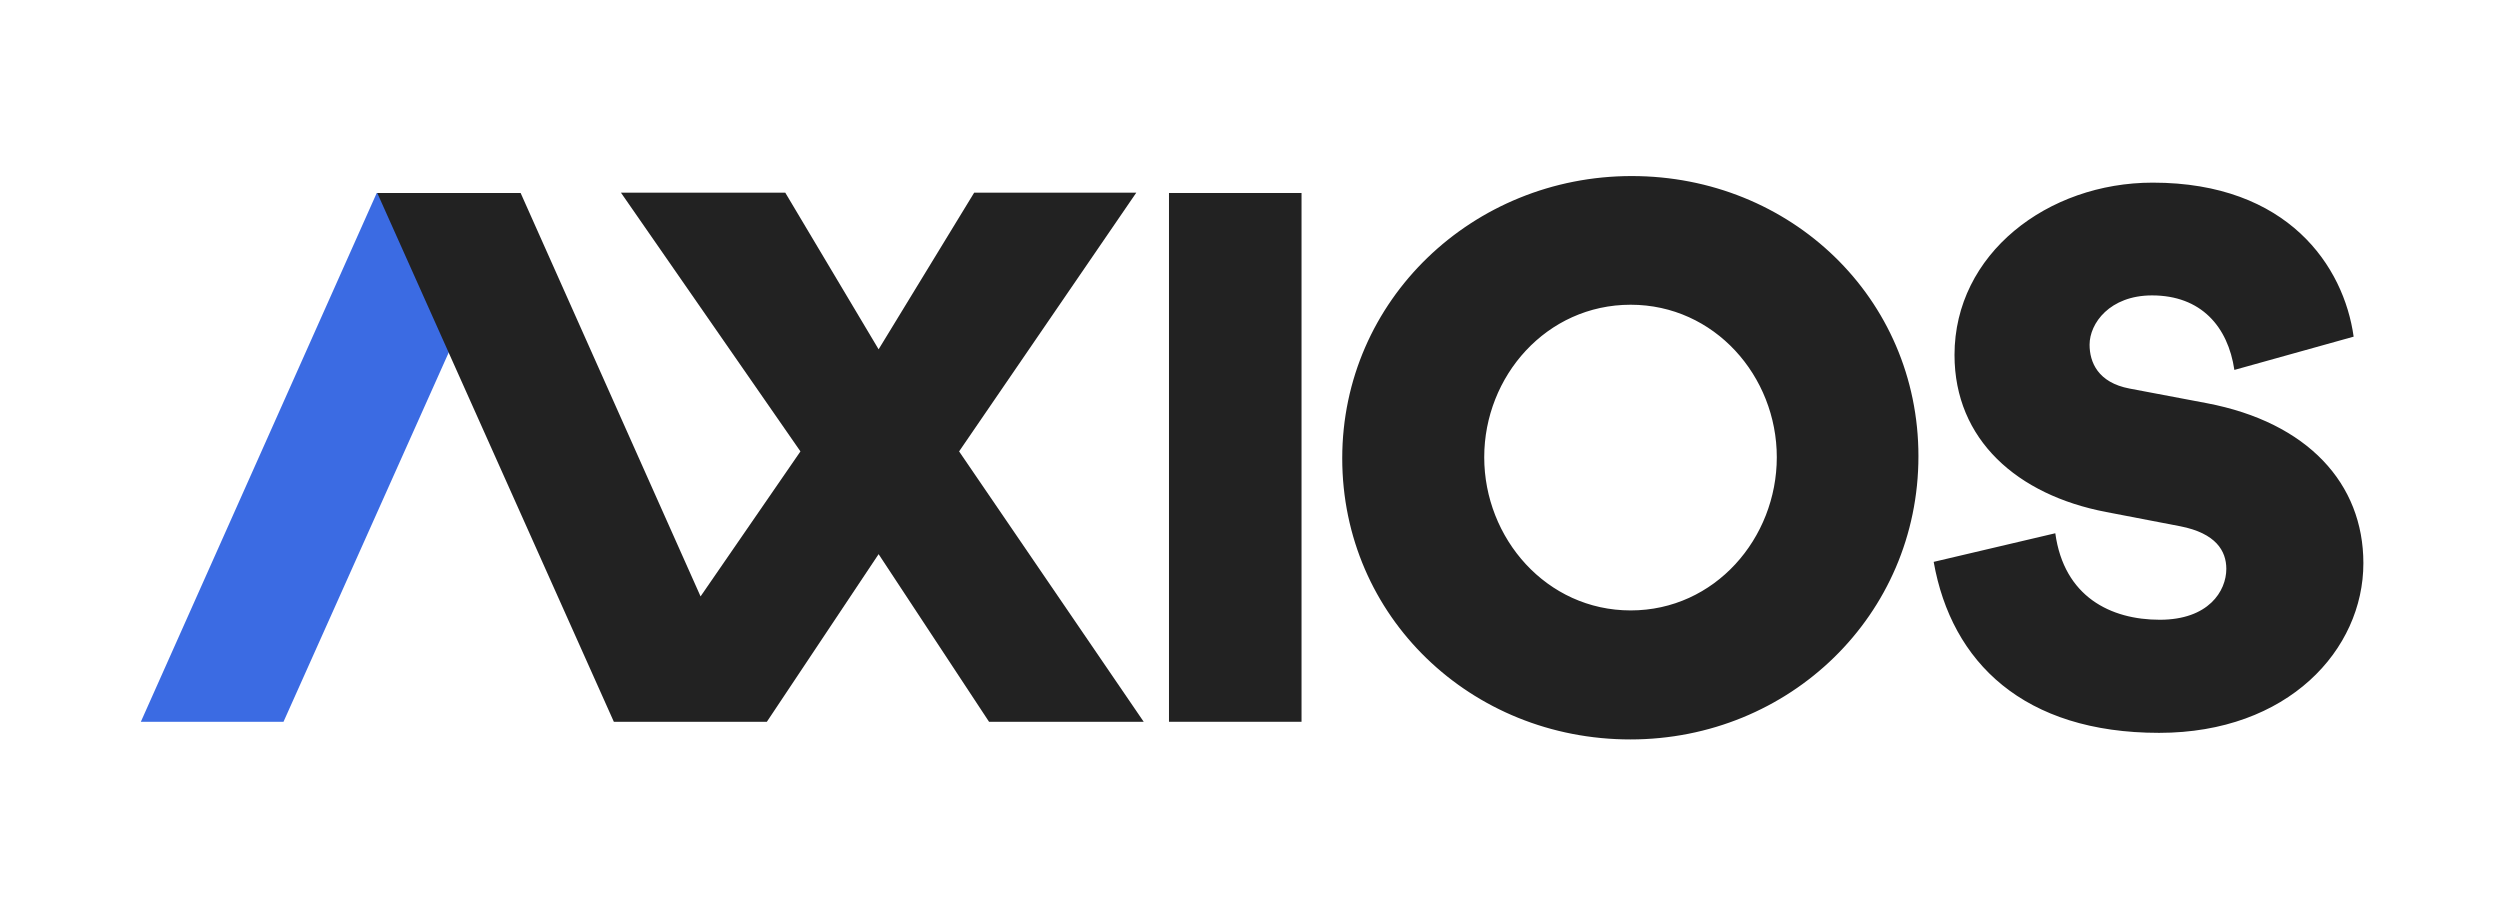
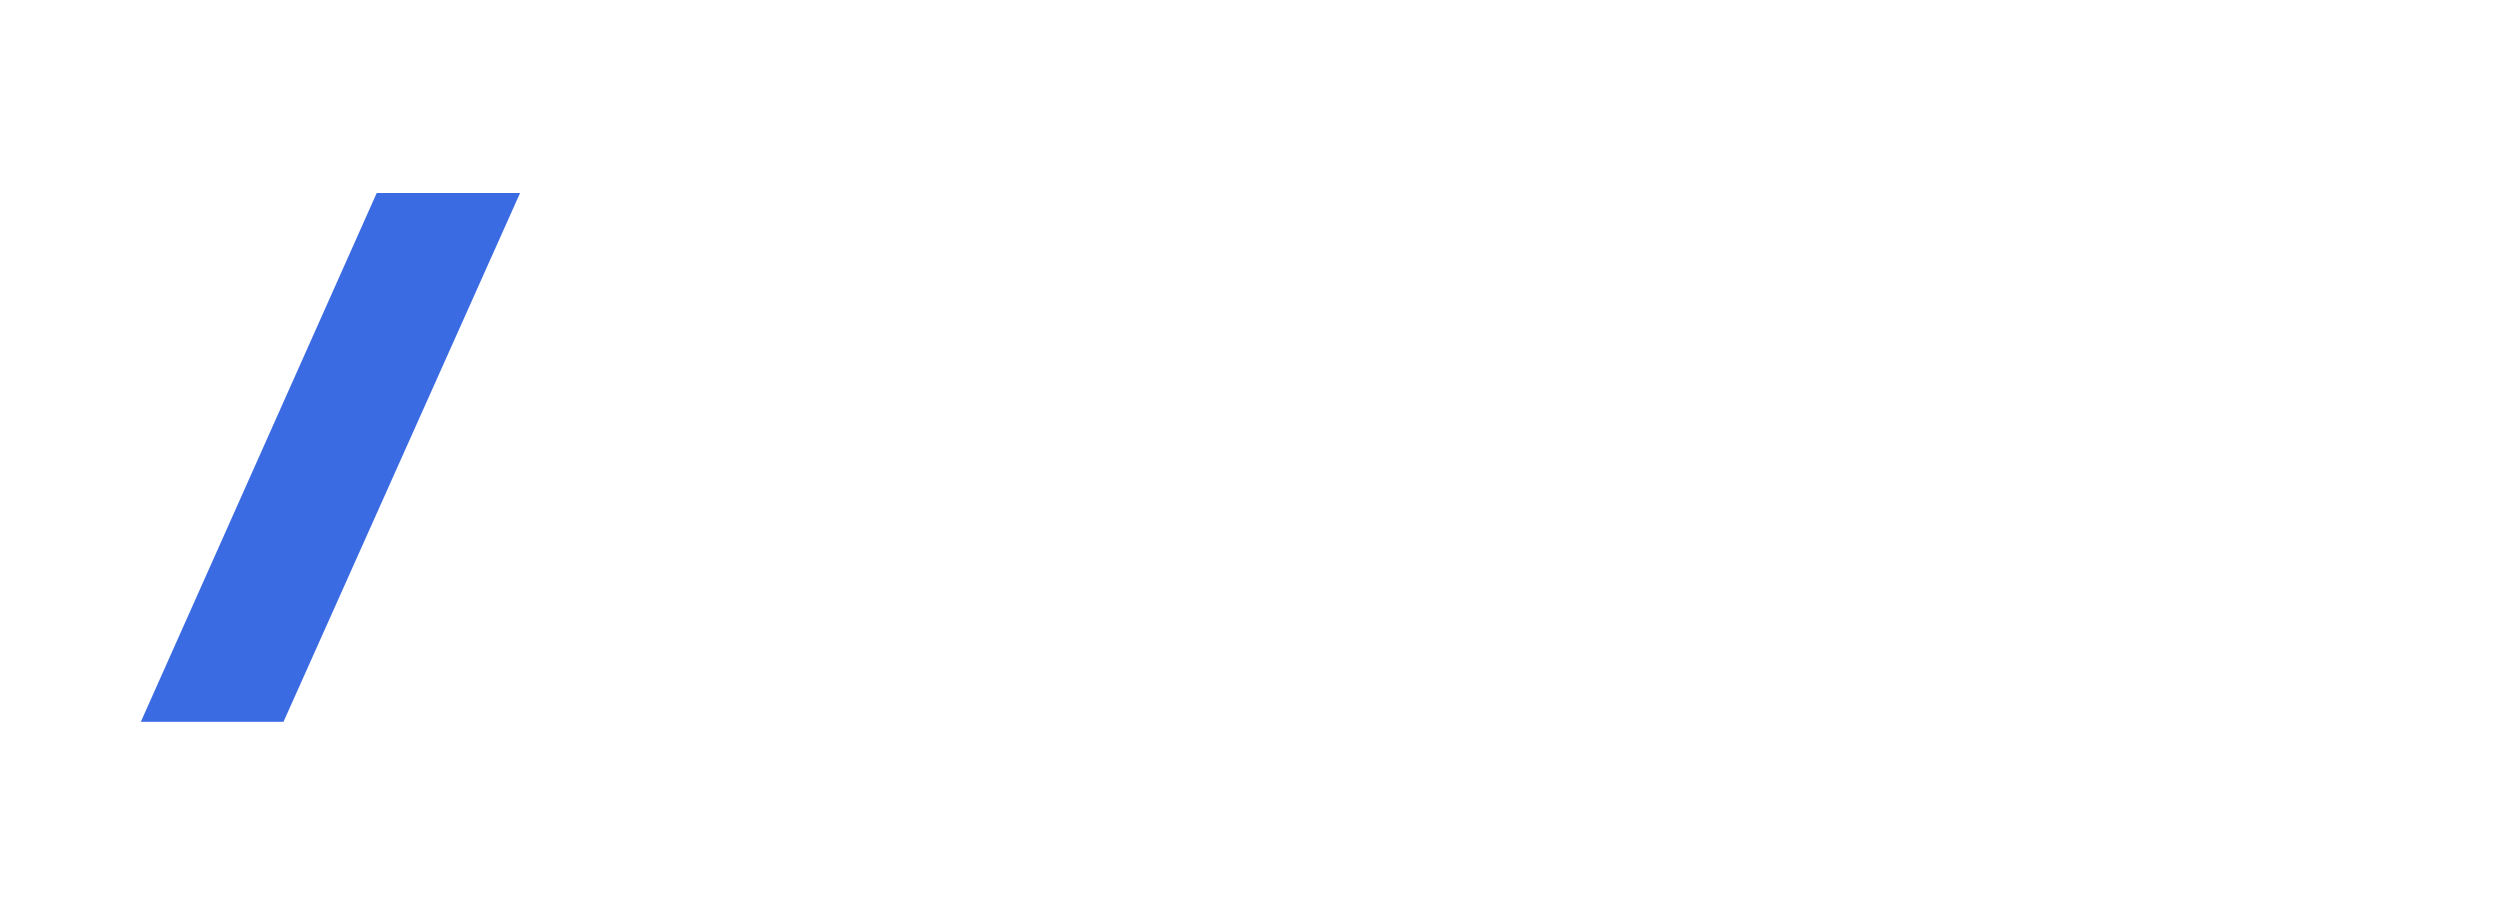
<svg xmlns="http://www.w3.org/2000/svg" width="142" height="52" viewBox="0 0 142 52" fill="none">
-   <path fill-rule="evenodd" clip-rule="evenodd" d="M66.398 40.997H73.927V10.962H66.398V40.997Z" fill="#222222" />
-   <path fill-rule="evenodd" clip-rule="evenodd" d="M92.622 34.672C97.407 34.672 100.922 30.573 100.922 25.971C100.922 21.369 97.387 17.309 92.622 17.309C87.838 17.309 84.304 21.369 84.304 25.971C84.304 30.573 87.838 34.672 92.622 34.672ZM92.681 10C101.703 10 108.967 16.922 108.967 25.913C108.967 34.943 101.644 42 92.603 42C83.561 42 76.239 35.039 76.239 26.029C76.239 17.038 83.659 10 92.681 10ZM109.833 31.914L116.741 30.289C117.237 33.898 119.89 35.202 122.676 35.202C125.443 35.202 126.455 33.577 126.455 32.311C126.455 31.291 125.863 30.289 123.84 29.892L119.622 29.08C114.585 28.116 111.016 24.98 111.016 20.161C111.016 14.417 116.302 10.374 122.275 10.374C129.966 10.374 133.133 15.136 133.687 19.122L126.912 21.012C126.55 18.555 125.023 16.779 122.237 16.779C119.832 16.779 118.688 18.367 118.688 19.576C118.688 20.577 119.165 21.73 120.958 22.07L125.348 22.901C131.091 23.997 134.24 27.474 134.24 31.99C134.24 36.903 129.966 41.626 122.638 41.626C114.966 41.626 110.845 37.639 109.833 31.914Z" fill="#222222" />
  <path fill-rule="evenodd" clip-rule="evenodd" d="M16.103 40.997H8L21.398 10.962H29.54L16.103 40.997Z" fill="#3B6BE3" />
-   <path fill-rule="evenodd" clip-rule="evenodd" d="M44.603 10.944H35.27L45.465 25.64L39.792 33.876L29.572 10.962H21.429L34.867 40.998H43.557L49.905 31.476L56.178 40.998H64.963L54.477 25.64L64.541 10.944H55.333L49.905 19.841L44.603 10.944Z" fill="#222222" />
</svg>